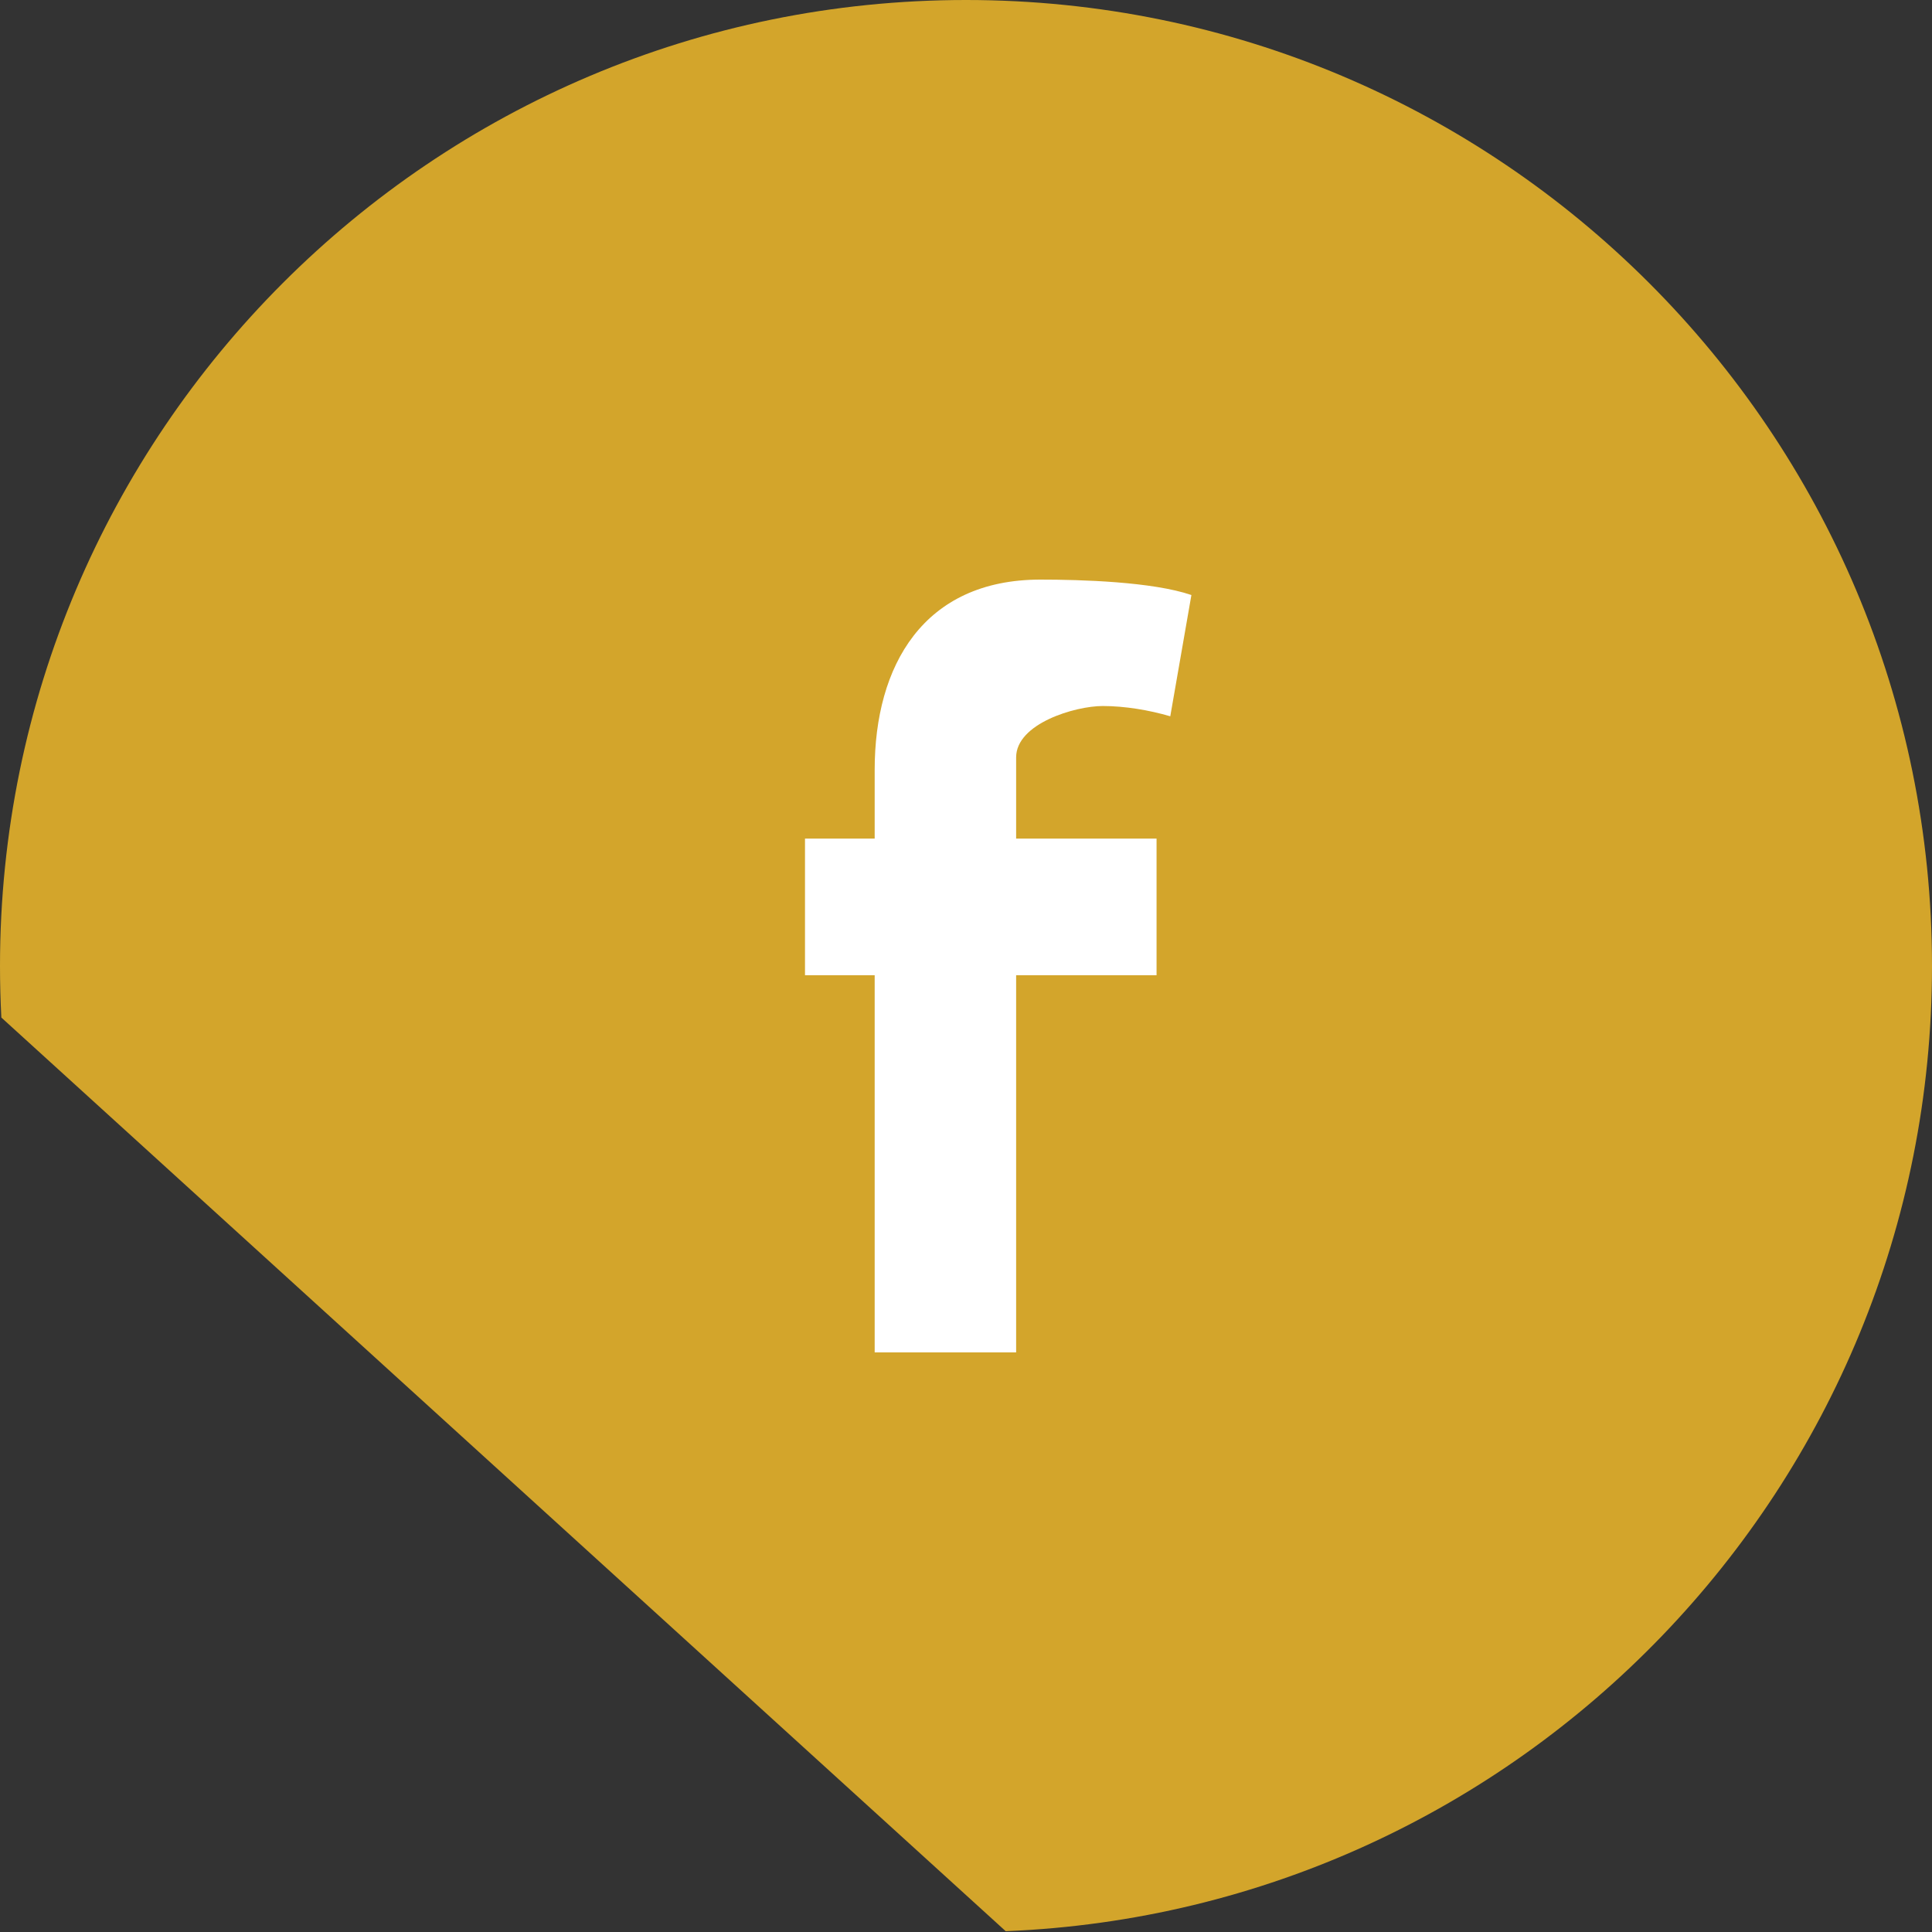
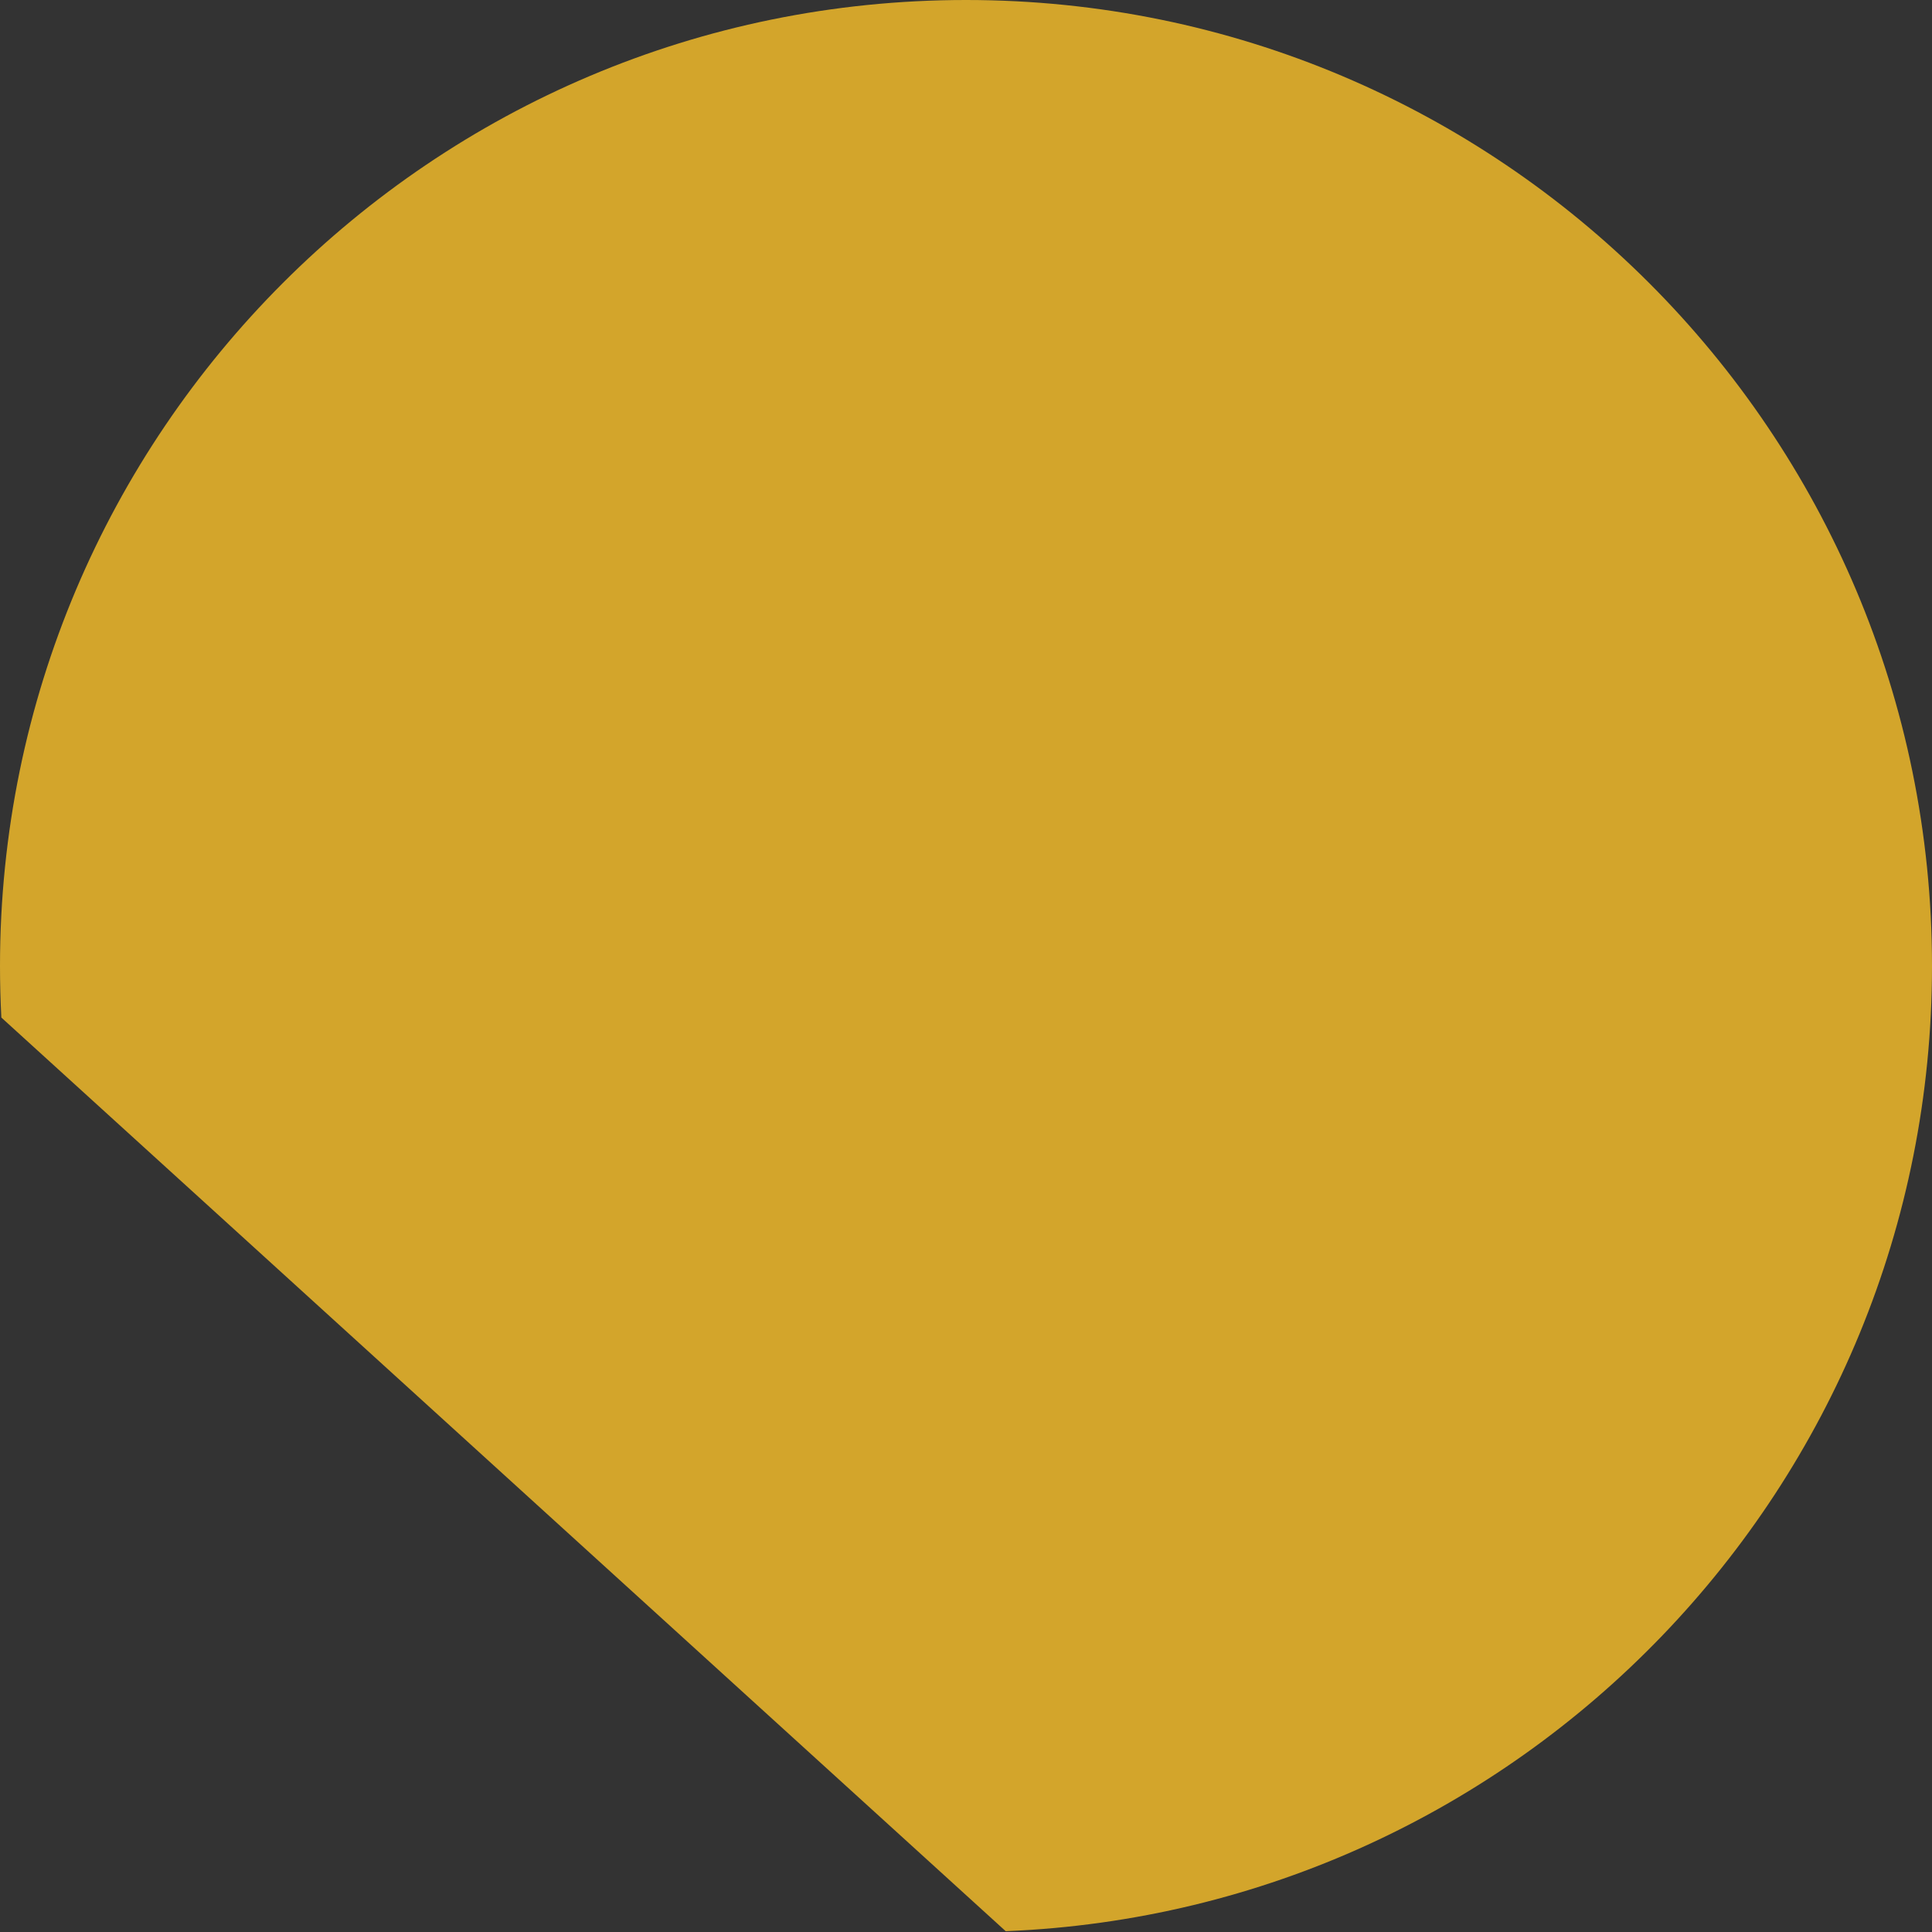
<svg xmlns="http://www.w3.org/2000/svg" width="60" height="60" viewBox="0 0 60 60">
  <rect x="0" y="0" width="60" height="60" fill="#333333" stroke="none" />
  <g fill="none" fill-rule="evenodd">
    <path fill="#D3A52B" d="M30,-5.64881475e-13 C46.569,-5.64881475e-13 60,13.431 60,30 C60,46.156 47.23,59.329 31.233,59.975 L0.042,31.601 C0.014,31.071 0,30.537 0,30 C0,13.431 13.431,-5.64881475e-13 30,-5.64881475e-13 Z" />
-     <path fill="#FFF" d="M36.344,22.245 C35.689,22.053 34.934,21.926 34.246,21.926 C33.393,21.926 31.557,22.468 31.557,23.521 L31.557,26.043 L35.918,26.043 L35.918,30.287 L31.557,30.287 L31.557,42 L27.164,42 L27.164,30.287 L25,30.287 L25,26.043 L27.164,26.043 L27.164,23.904 C27.164,20.681 28.672,18 32.311,18 C33.557,18 35.787,18.064 37,18.479 L36.344,22.245 Z" />
  </g>
</svg>